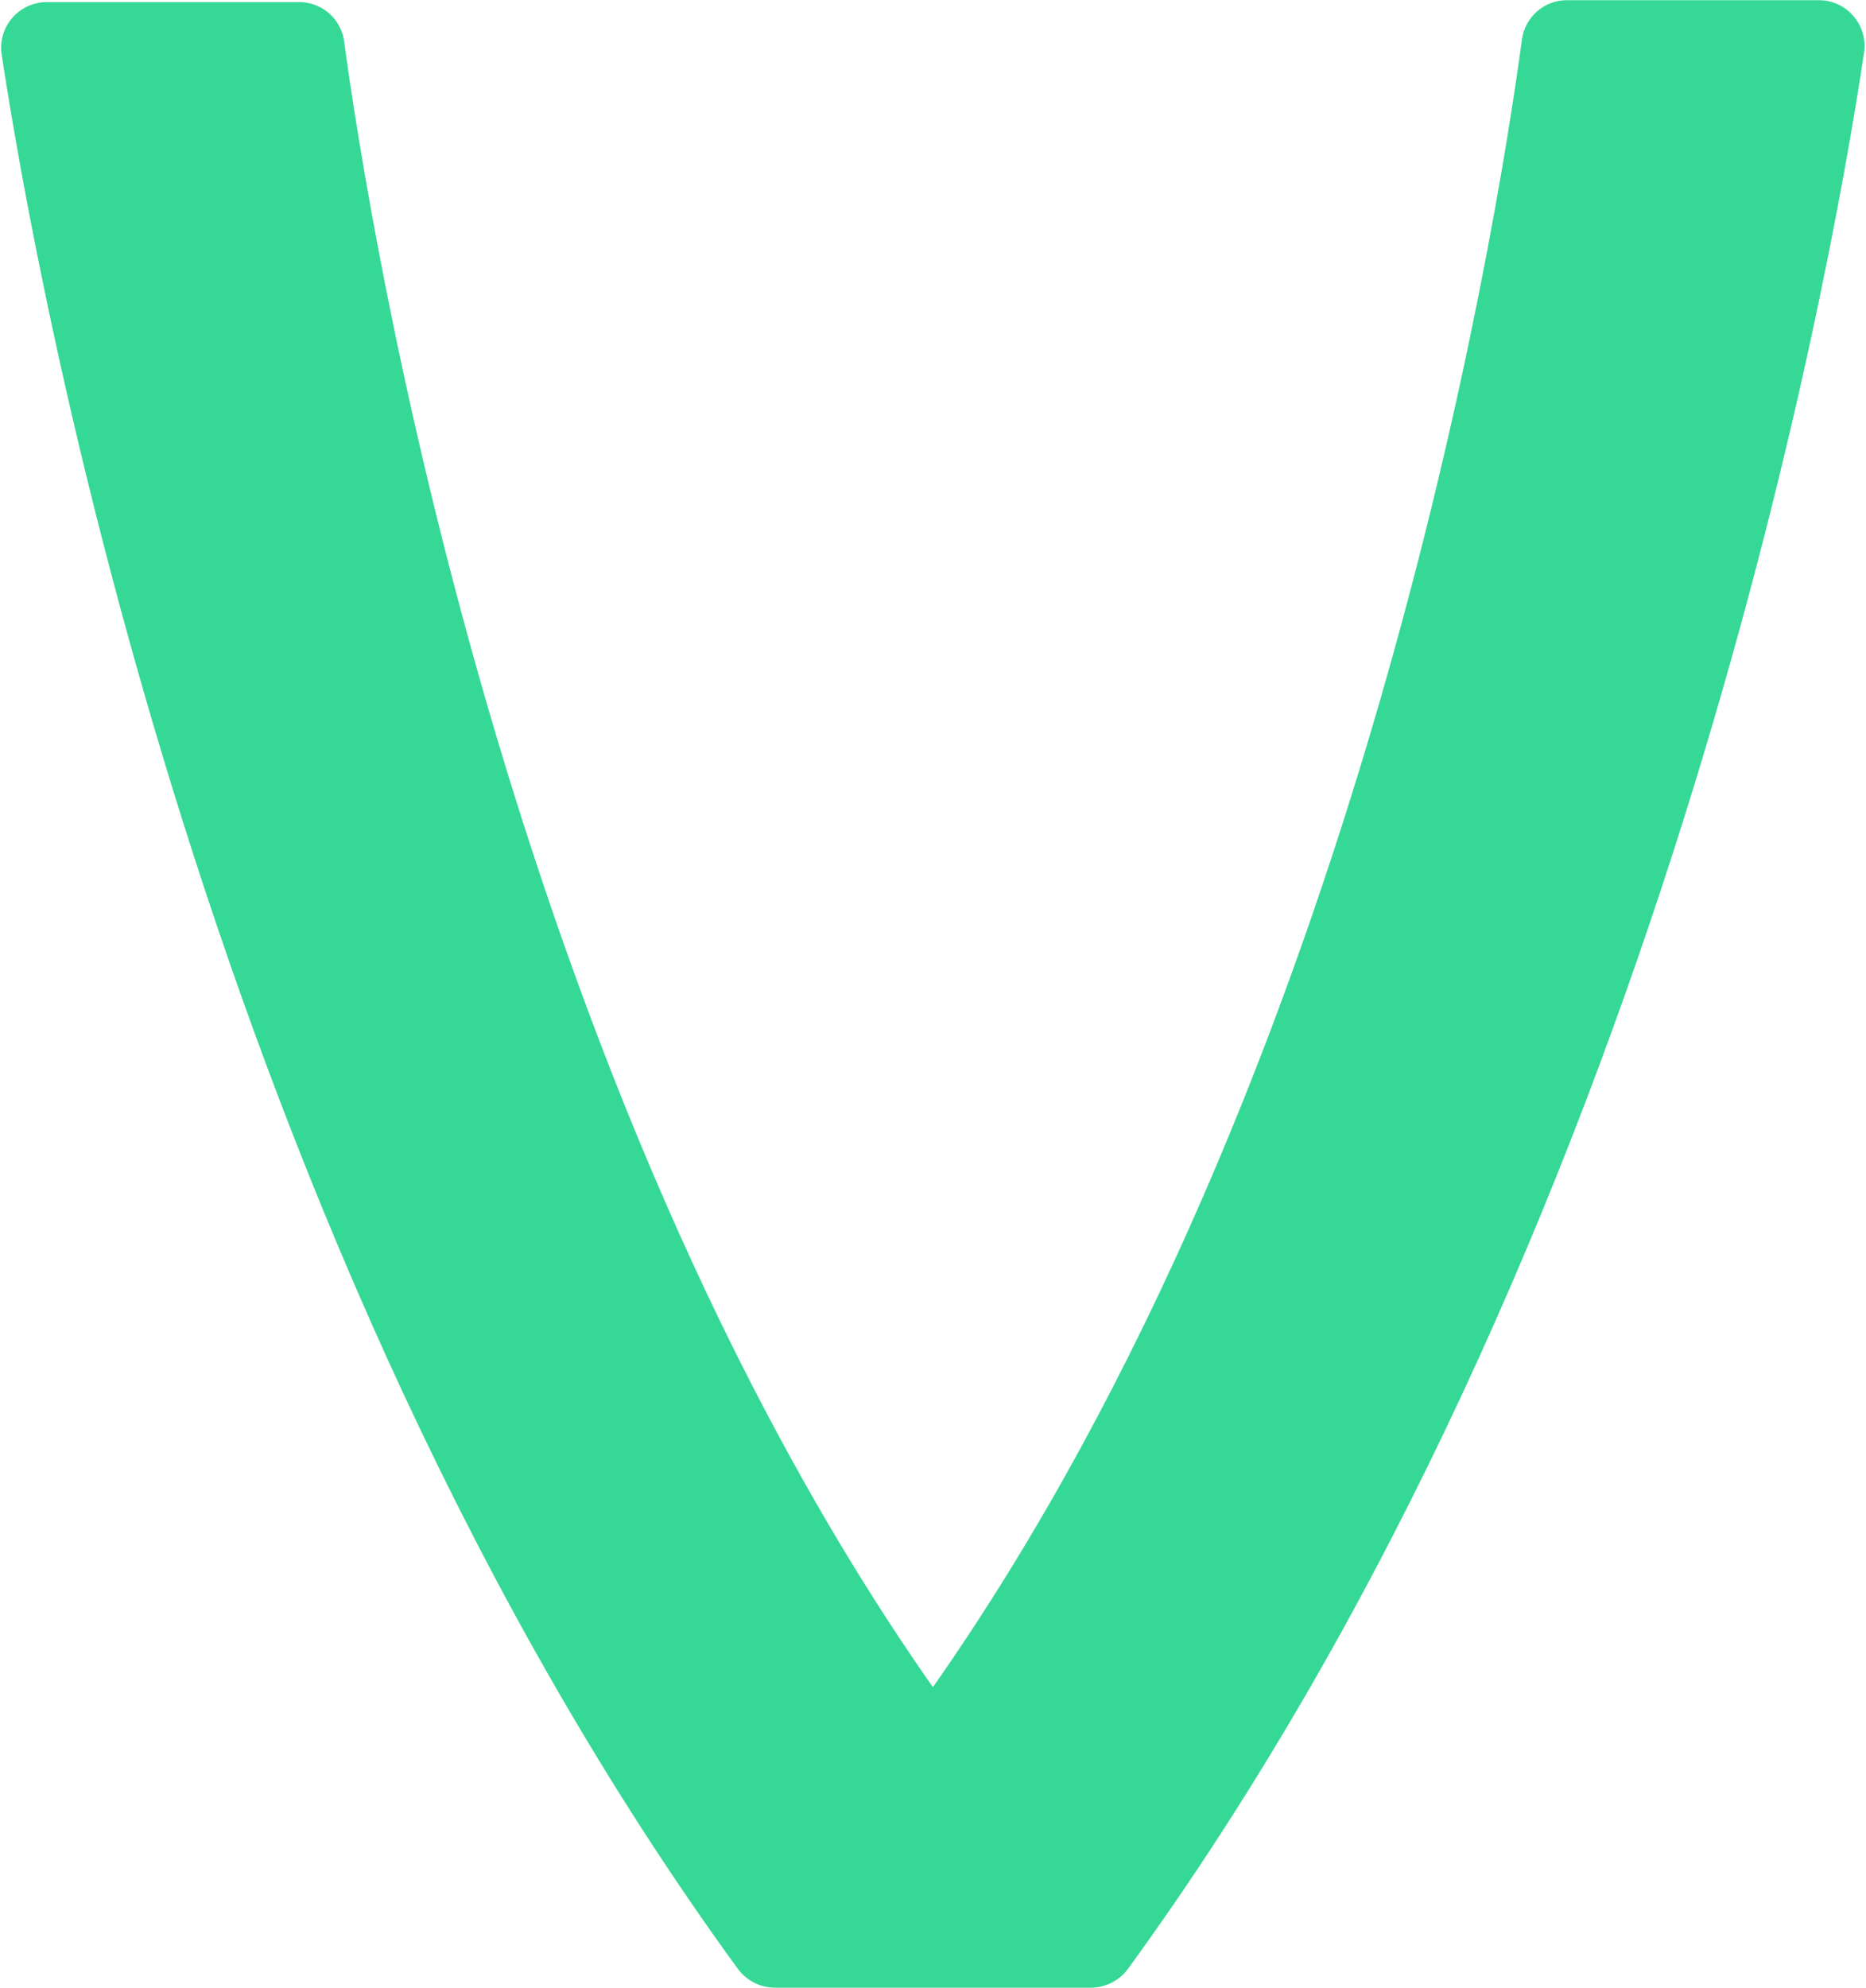
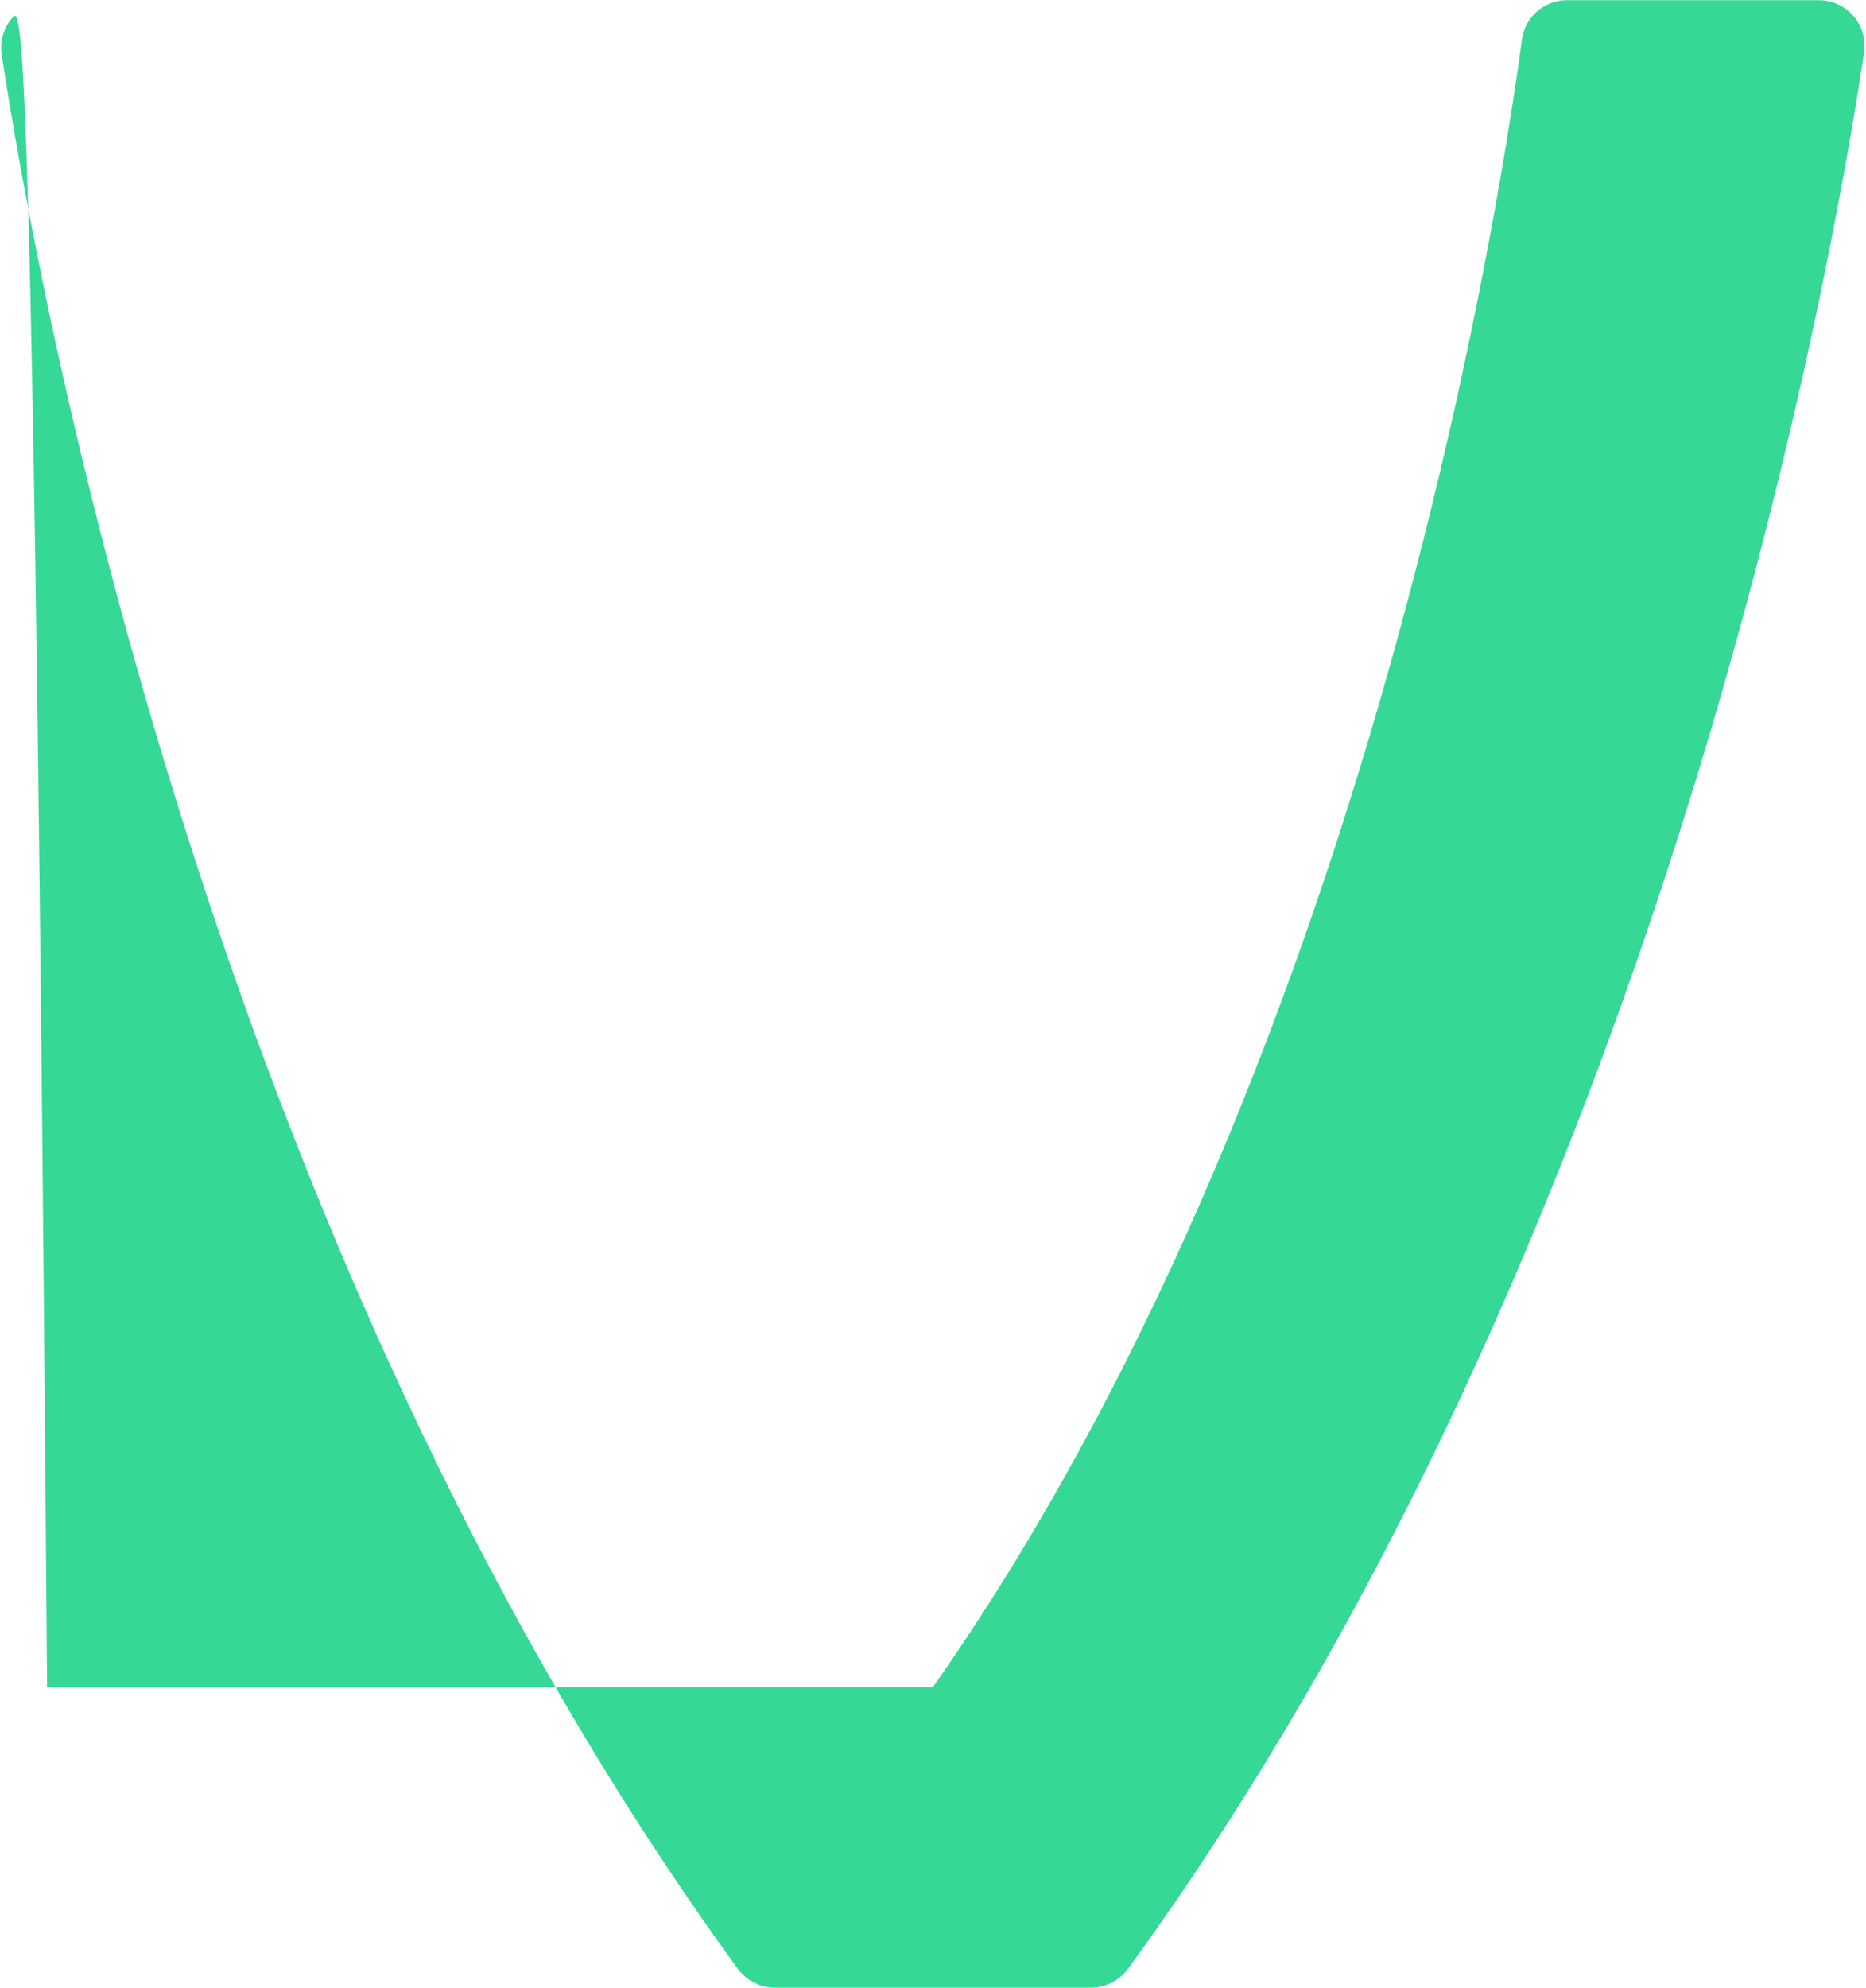
<svg xmlns="http://www.w3.org/2000/svg" width="29.607" height="31.521" viewBox="0 0 29.607 31.521">
-   <path fill="rgb(54,216,150)" fill-rule="evenodd" d="M.022.836C.581 4.519 3.28 19.645 11.704 31.218c.138.19.359.303.595.303h5.006c.235-0.0.456-.113.595-.303C26.324 19.645 29.023 4.519 29.576.836c.031-.209-.03-.422-.169-.582-.138-.16-.339-.252-.551-.251h-3.989C24.504 0 24.196.268 24.148.628c-.41 3.029-2.545 16.434-9.346 26.127C8.006 17.062 5.866 3.657 5.456.628 5.395.28 5.09.028 4.737.033H.747C.541.032.344.119.205.272.067.425 0 .631.022.836" />
+   <path fill="rgb(54,216,150)" fill-rule="evenodd" d="M.022.836C.581 4.519 3.28 19.645 11.704 31.218c.138.19.359.303.595.303h5.006c.235-0.0.456-.113.595-.303C26.324 19.645 29.023 4.519 29.576.836c.031-.209-.03-.422-.169-.582-.138-.16-.339-.252-.551-.251h-3.989C24.504 0 24.196.268 24.148.628c-.41 3.029-2.545 16.434-9.346 26.127H.747C.541.032.344.119.205.272.067.425 0 .631.022.836" />
</svg>